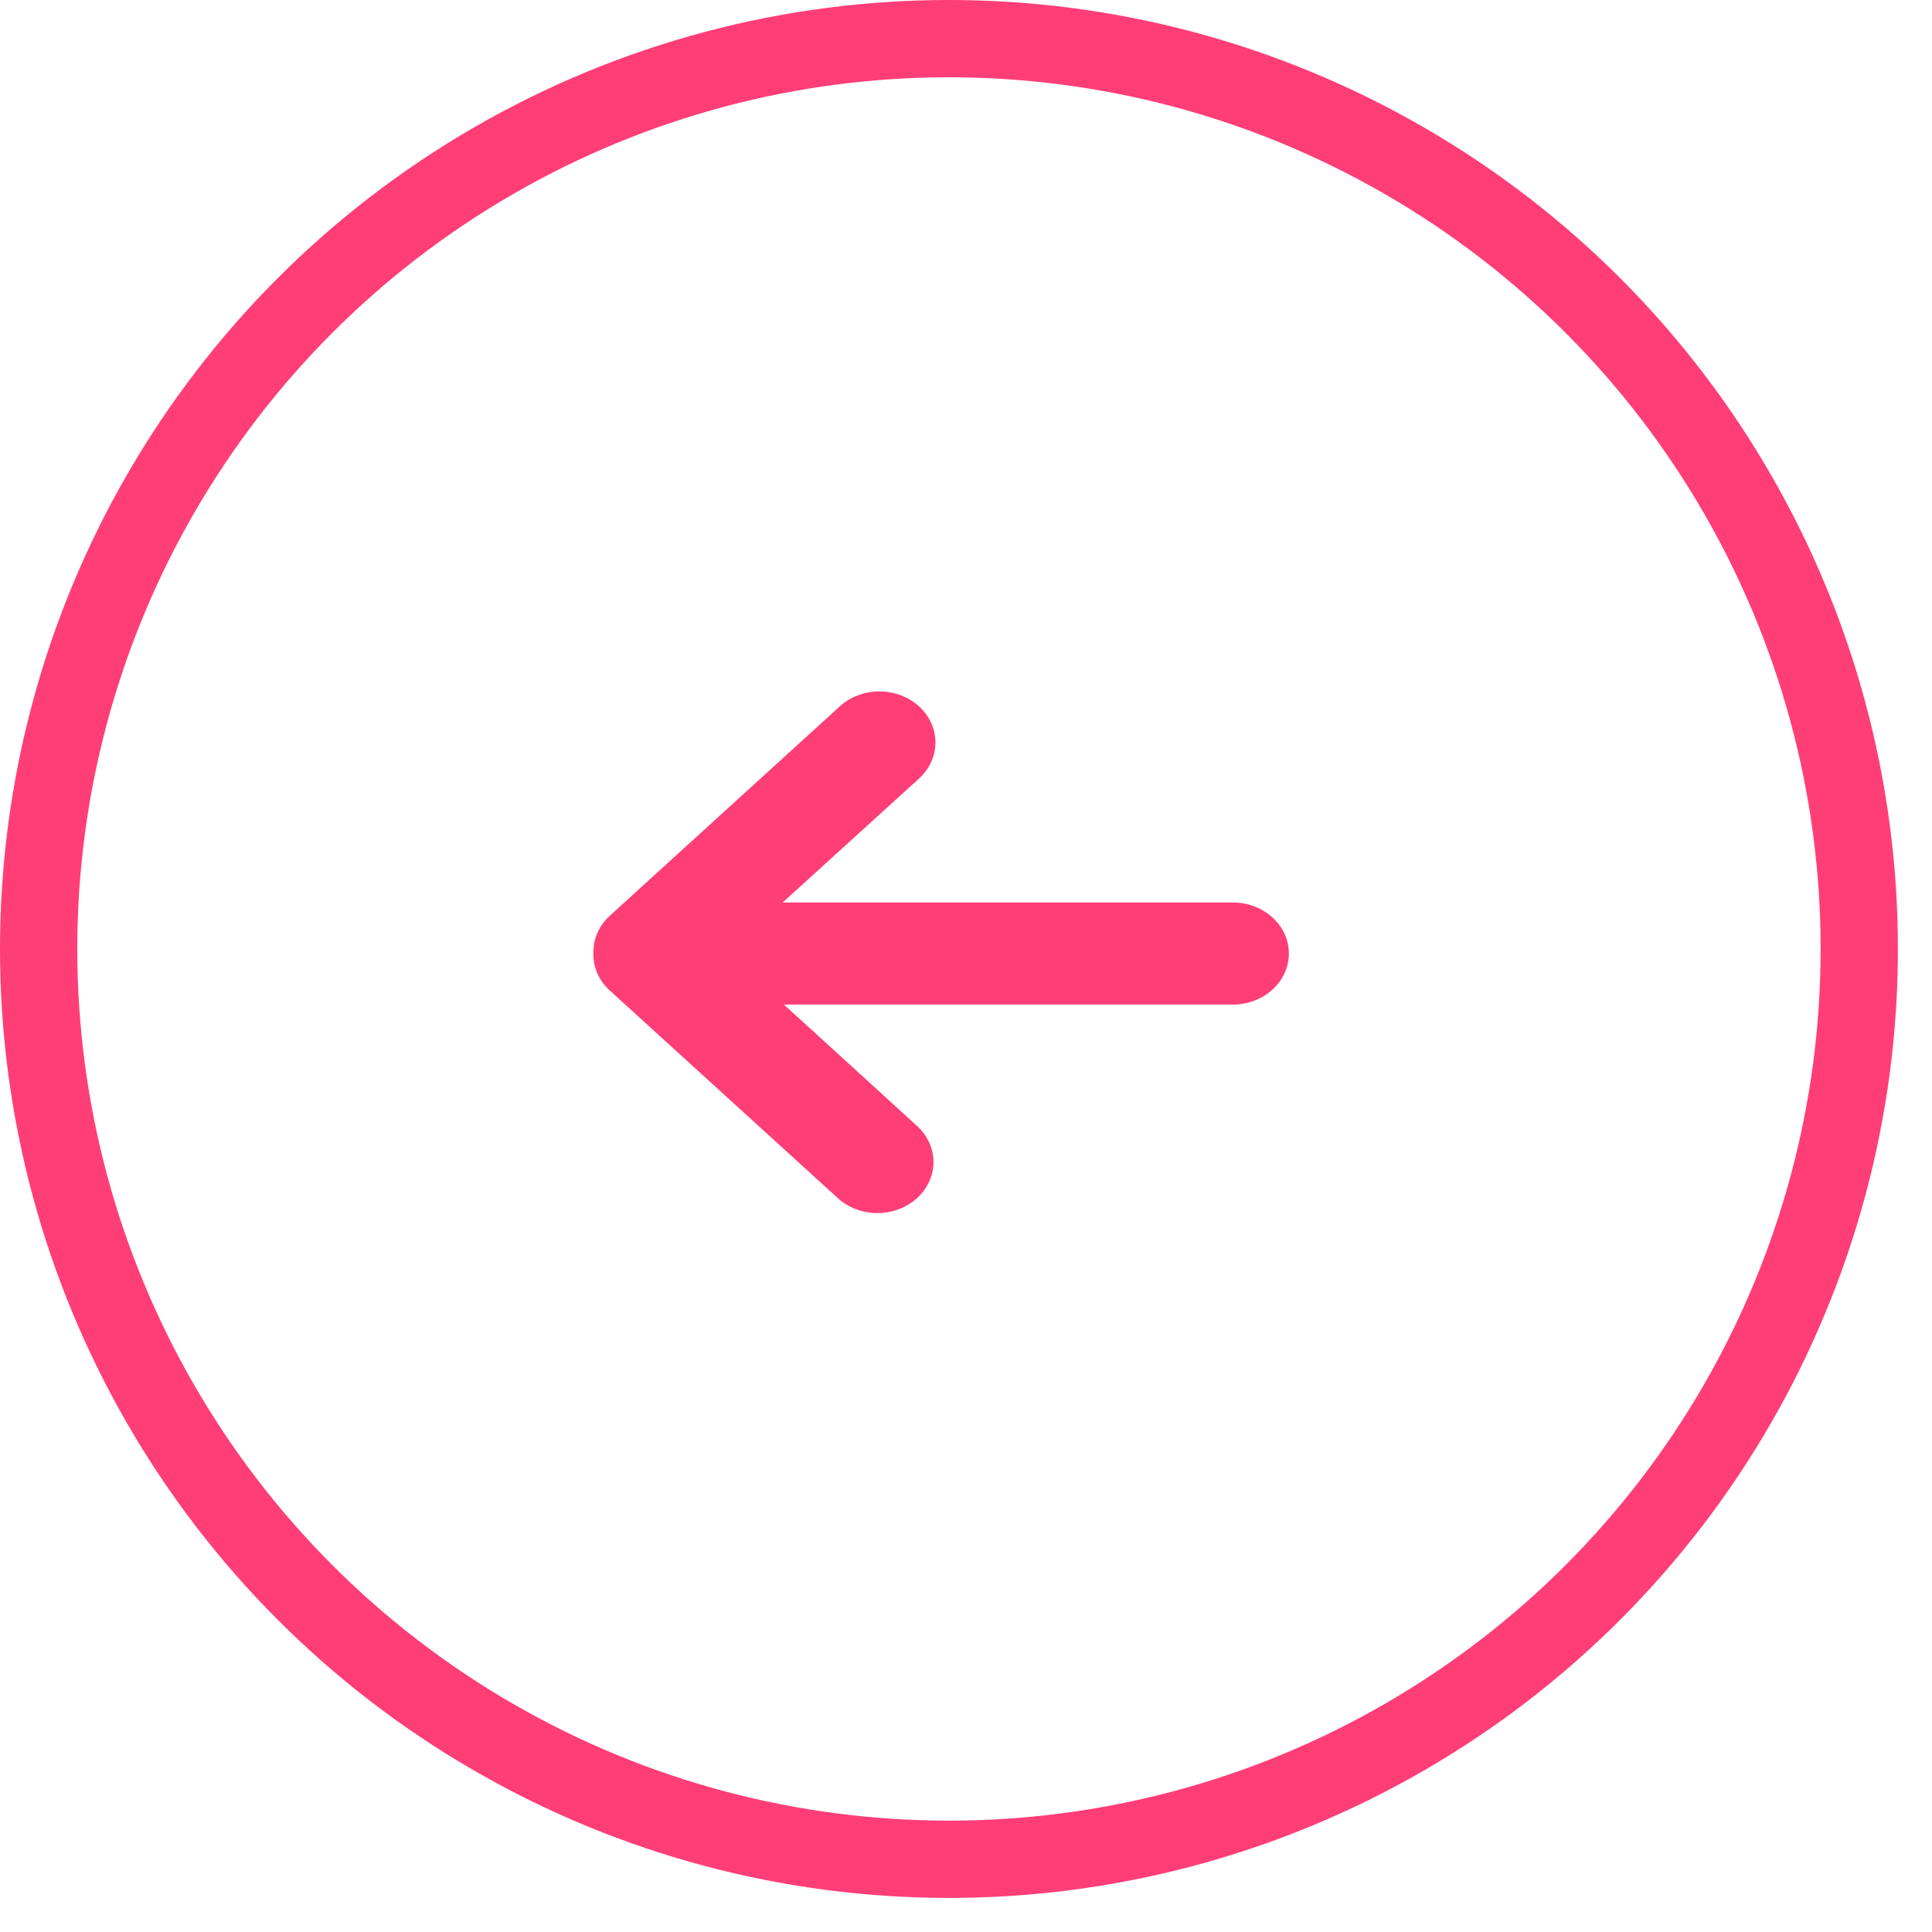
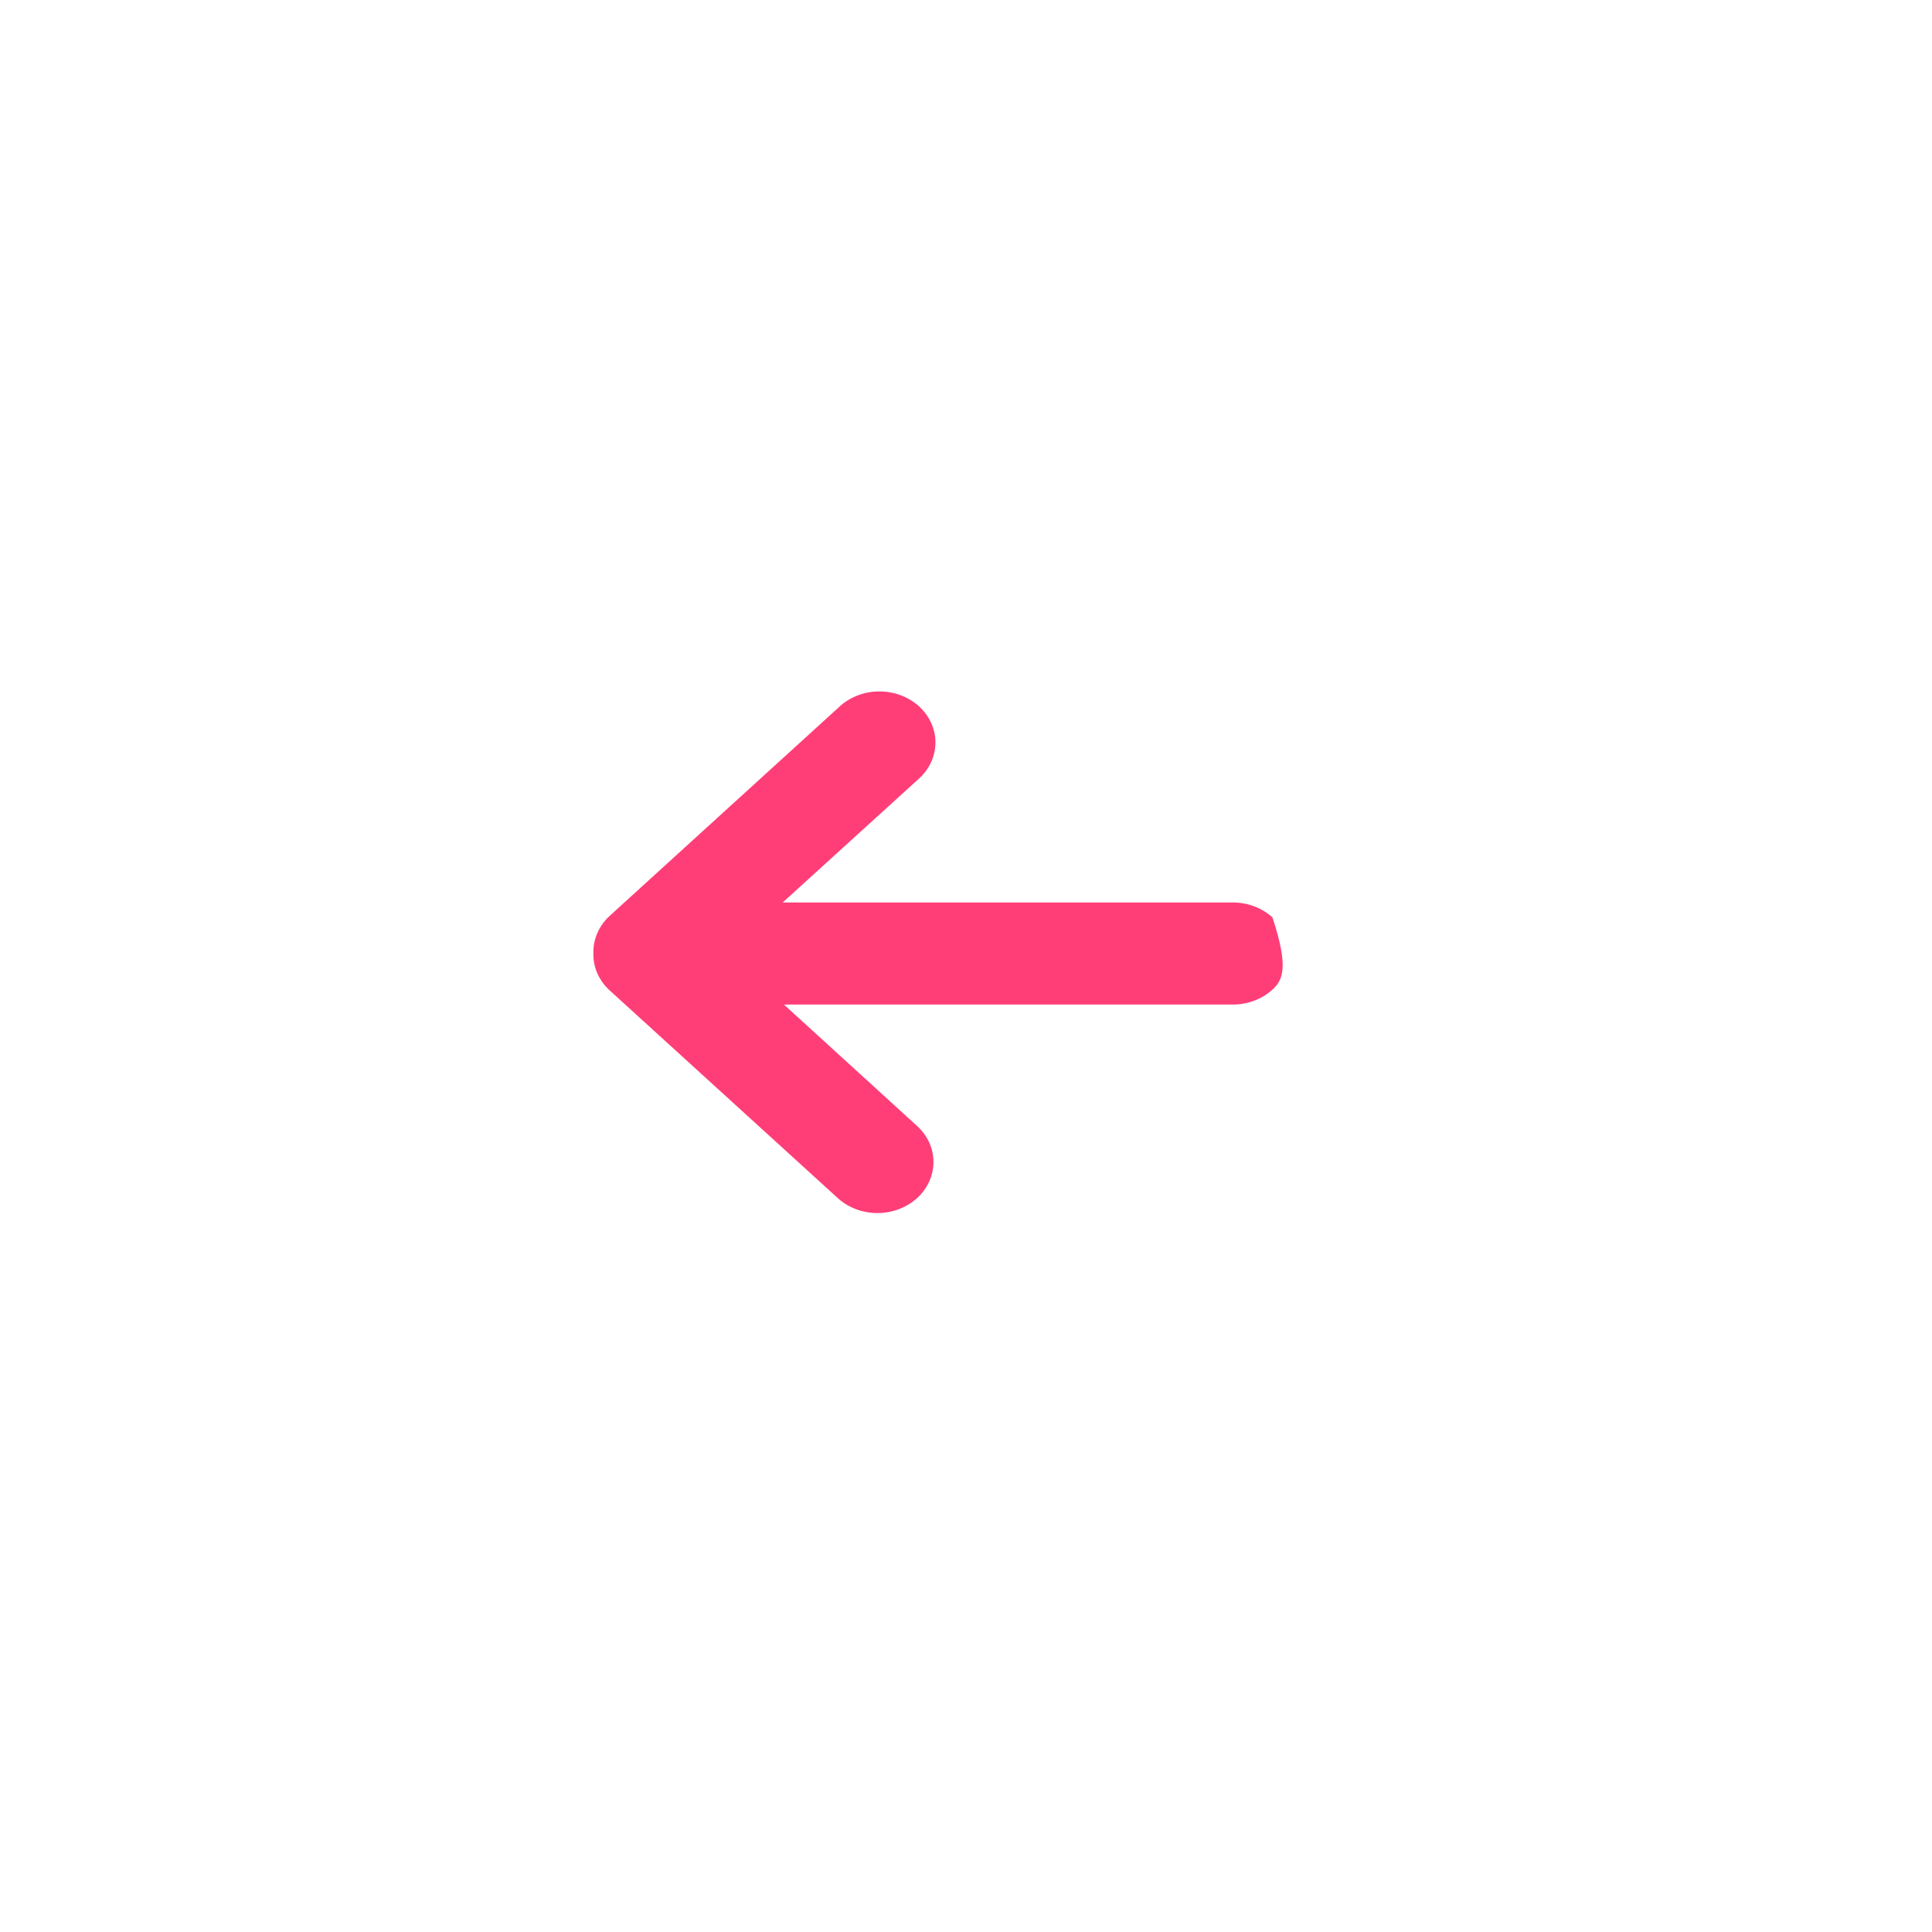
<svg xmlns="http://www.w3.org/2000/svg" width="50" height="50" viewBox="0 0 50 50" fill="none">
-   <circle r="23.559" transform="matrix(-1 0 0 1 24.559 24.559)" stroke="#FF3E78" stroke-width="2" />
-   <path d="M15.781 23.7L21.707 18.305C21.84 18.177 22 18.075 22.178 18.005C22.355 17.934 22.546 17.896 22.74 17.894C22.933 17.892 23.125 17.925 23.305 17.991C23.484 18.058 23.647 18.156 23.784 18.28C23.921 18.405 24.029 18.553 24.102 18.717C24.175 18.88 24.211 19.055 24.209 19.231C24.207 19.407 24.166 19.581 24.088 19.743C24.011 19.904 23.899 20.05 23.759 20.172L20.256 23.356H31.905C32.29 23.356 32.659 23.495 32.931 23.743C33.203 23.991 33.356 24.327 33.356 24.677C33.356 25.028 33.203 25.364 32.931 25.611C32.659 25.859 32.29 25.998 31.905 25.998H20.288L23.759 29.163C24.02 29.413 24.163 29.745 24.158 30.09C24.153 30.435 24 30.764 23.733 31.008C23.465 31.251 23.103 31.39 22.725 31.394C22.346 31.398 21.981 31.267 21.707 31.03L15.781 25.634C15.646 25.512 15.539 25.366 15.466 25.206C15.393 25.046 15.356 24.874 15.357 24.7C15.356 24.689 15.356 24.678 15.357 24.667C15.356 24.657 15.356 24.645 15.357 24.635C15.357 24.284 15.51 23.948 15.781 23.7V23.7Z" fill="#FF3E78" />
+   <path d="M15.781 23.7L21.707 18.305C21.84 18.177 22 18.075 22.178 18.005C22.355 17.934 22.546 17.896 22.74 17.894C22.933 17.892 23.125 17.925 23.305 17.991C23.484 18.058 23.647 18.156 23.784 18.28C23.921 18.405 24.029 18.553 24.102 18.717C24.175 18.88 24.211 19.055 24.209 19.231C24.207 19.407 24.166 19.581 24.088 19.743C24.011 19.904 23.899 20.05 23.759 20.172L20.256 23.356H31.905C32.29 23.356 32.659 23.495 32.931 23.743C33.356 25.028 33.203 25.364 32.931 25.611C32.659 25.859 32.29 25.998 31.905 25.998H20.288L23.759 29.163C24.02 29.413 24.163 29.745 24.158 30.09C24.153 30.435 24 30.764 23.733 31.008C23.465 31.251 23.103 31.39 22.725 31.394C22.346 31.398 21.981 31.267 21.707 31.03L15.781 25.634C15.646 25.512 15.539 25.366 15.466 25.206C15.393 25.046 15.356 24.874 15.357 24.7C15.356 24.689 15.356 24.678 15.357 24.667C15.356 24.657 15.356 24.645 15.357 24.635C15.357 24.284 15.51 23.948 15.781 23.7V23.7Z" fill="#FF3E78" />
</svg>